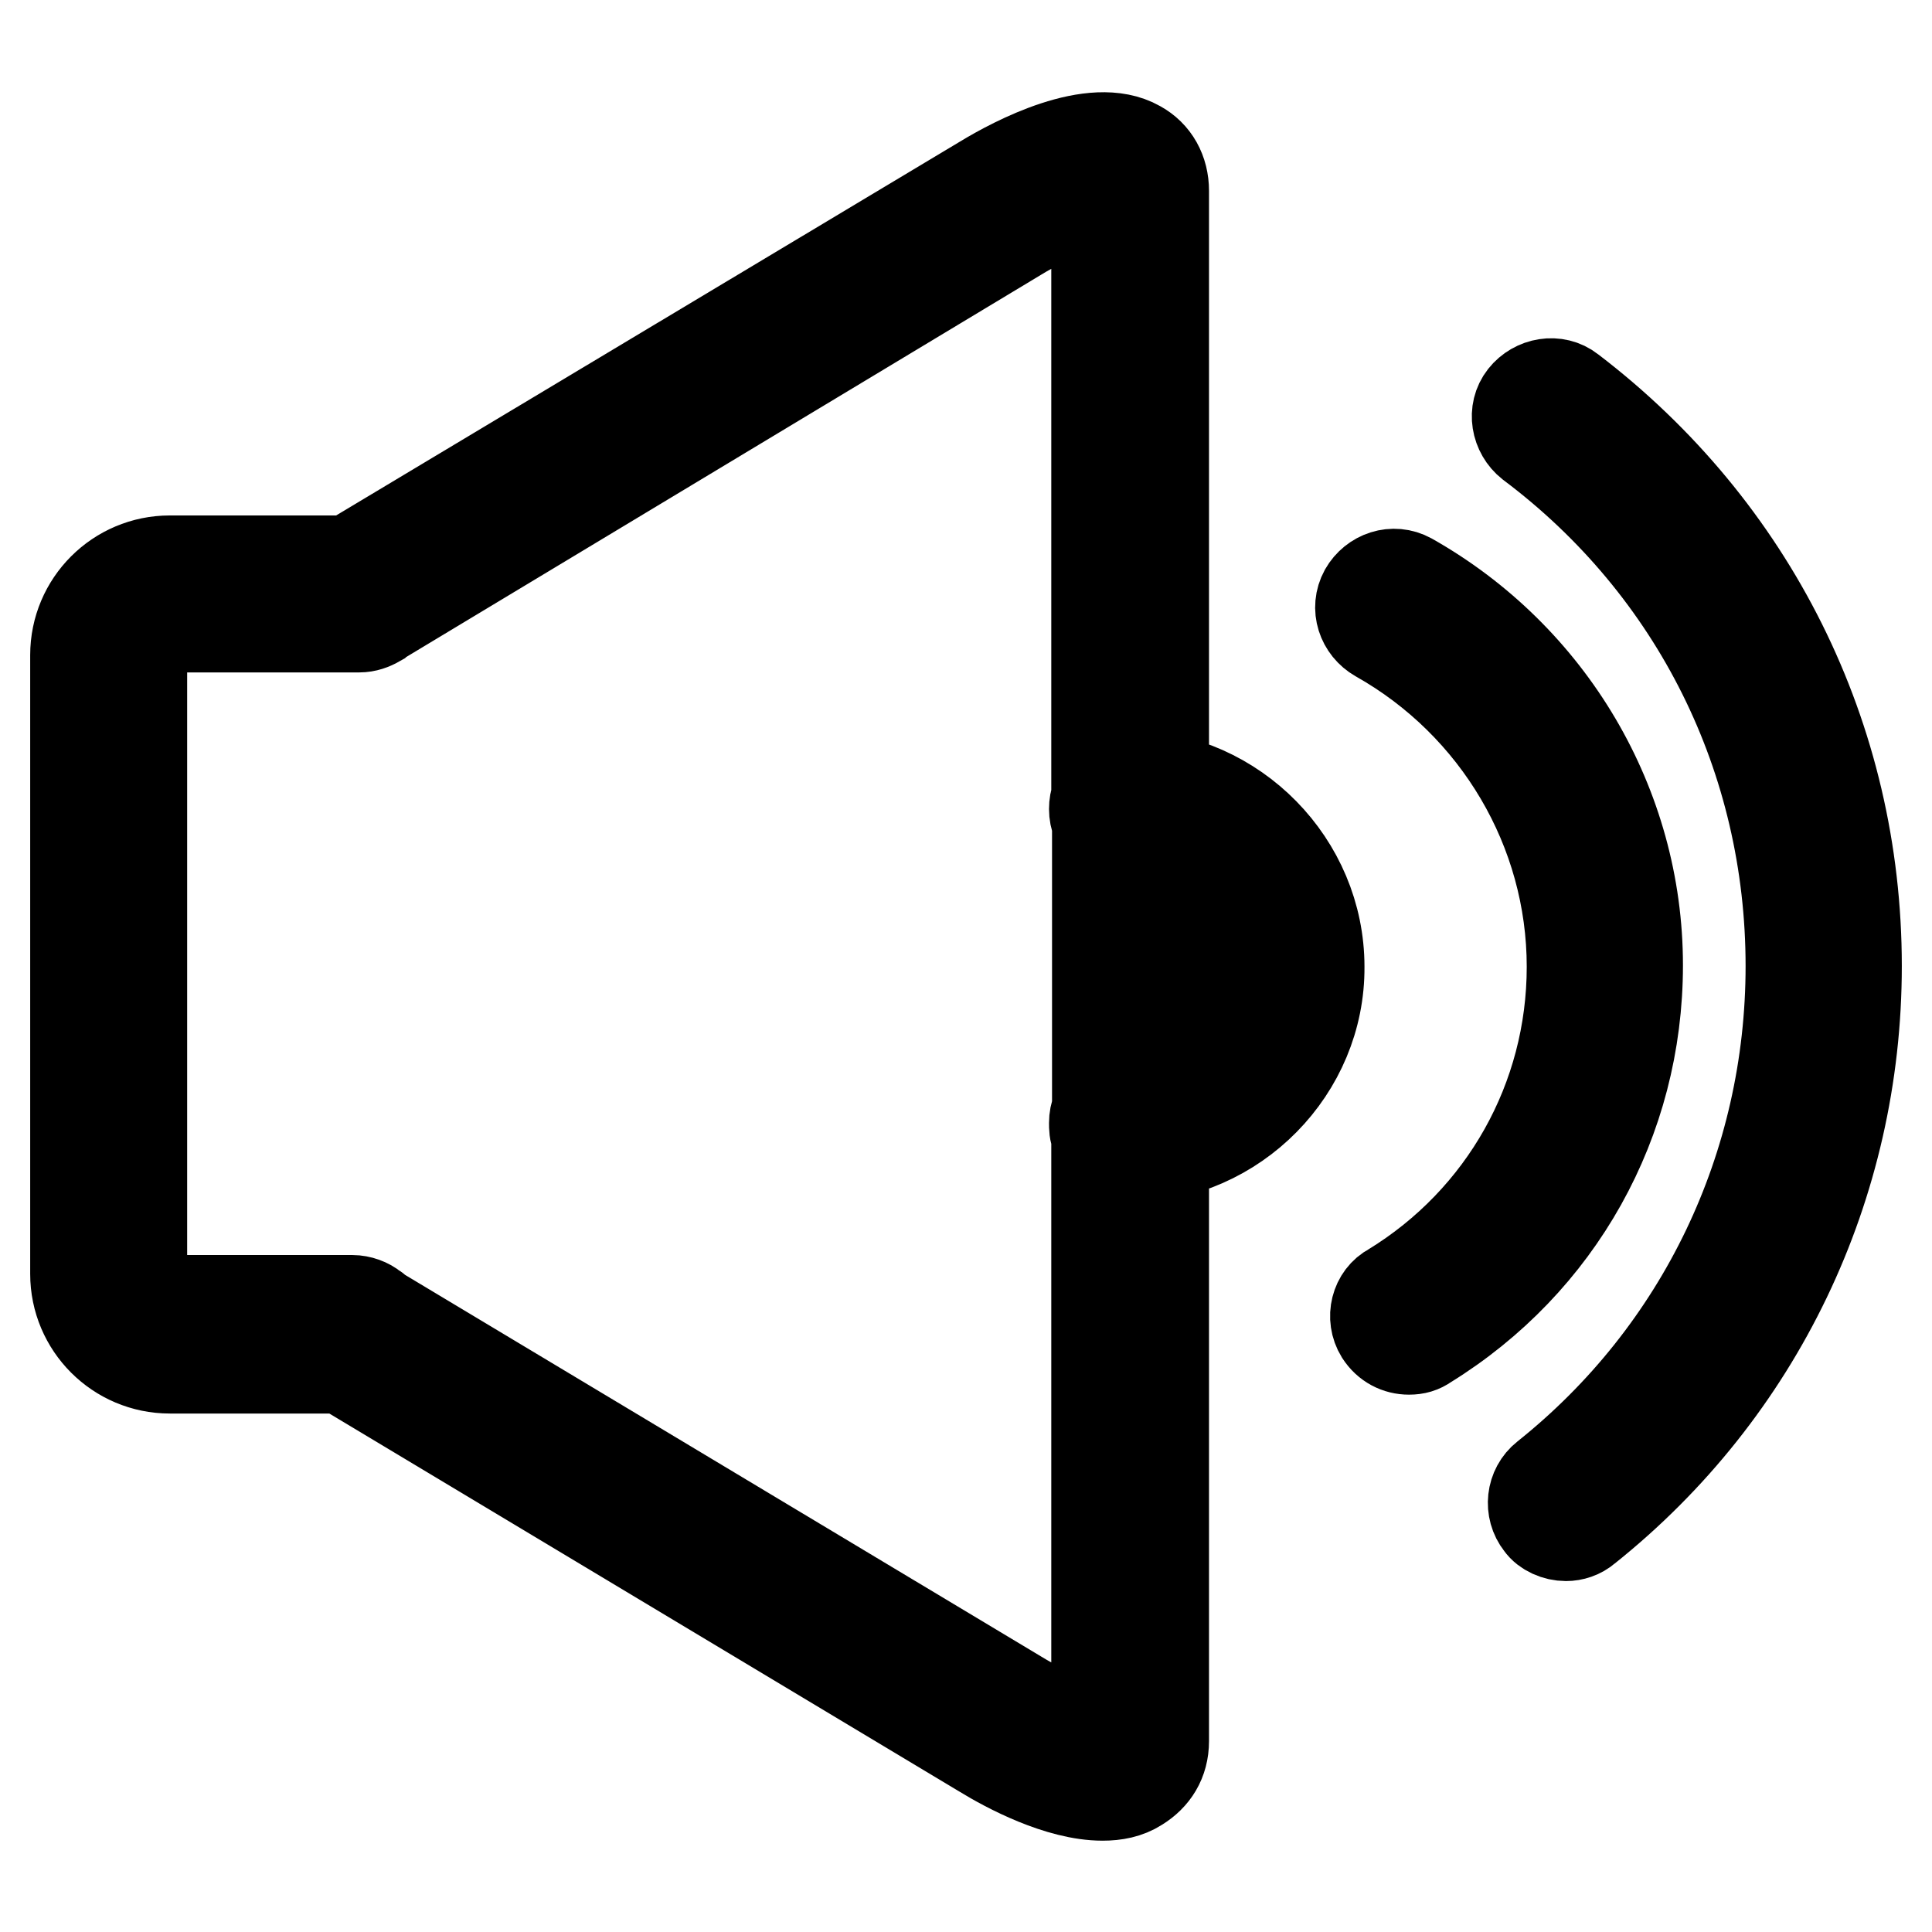
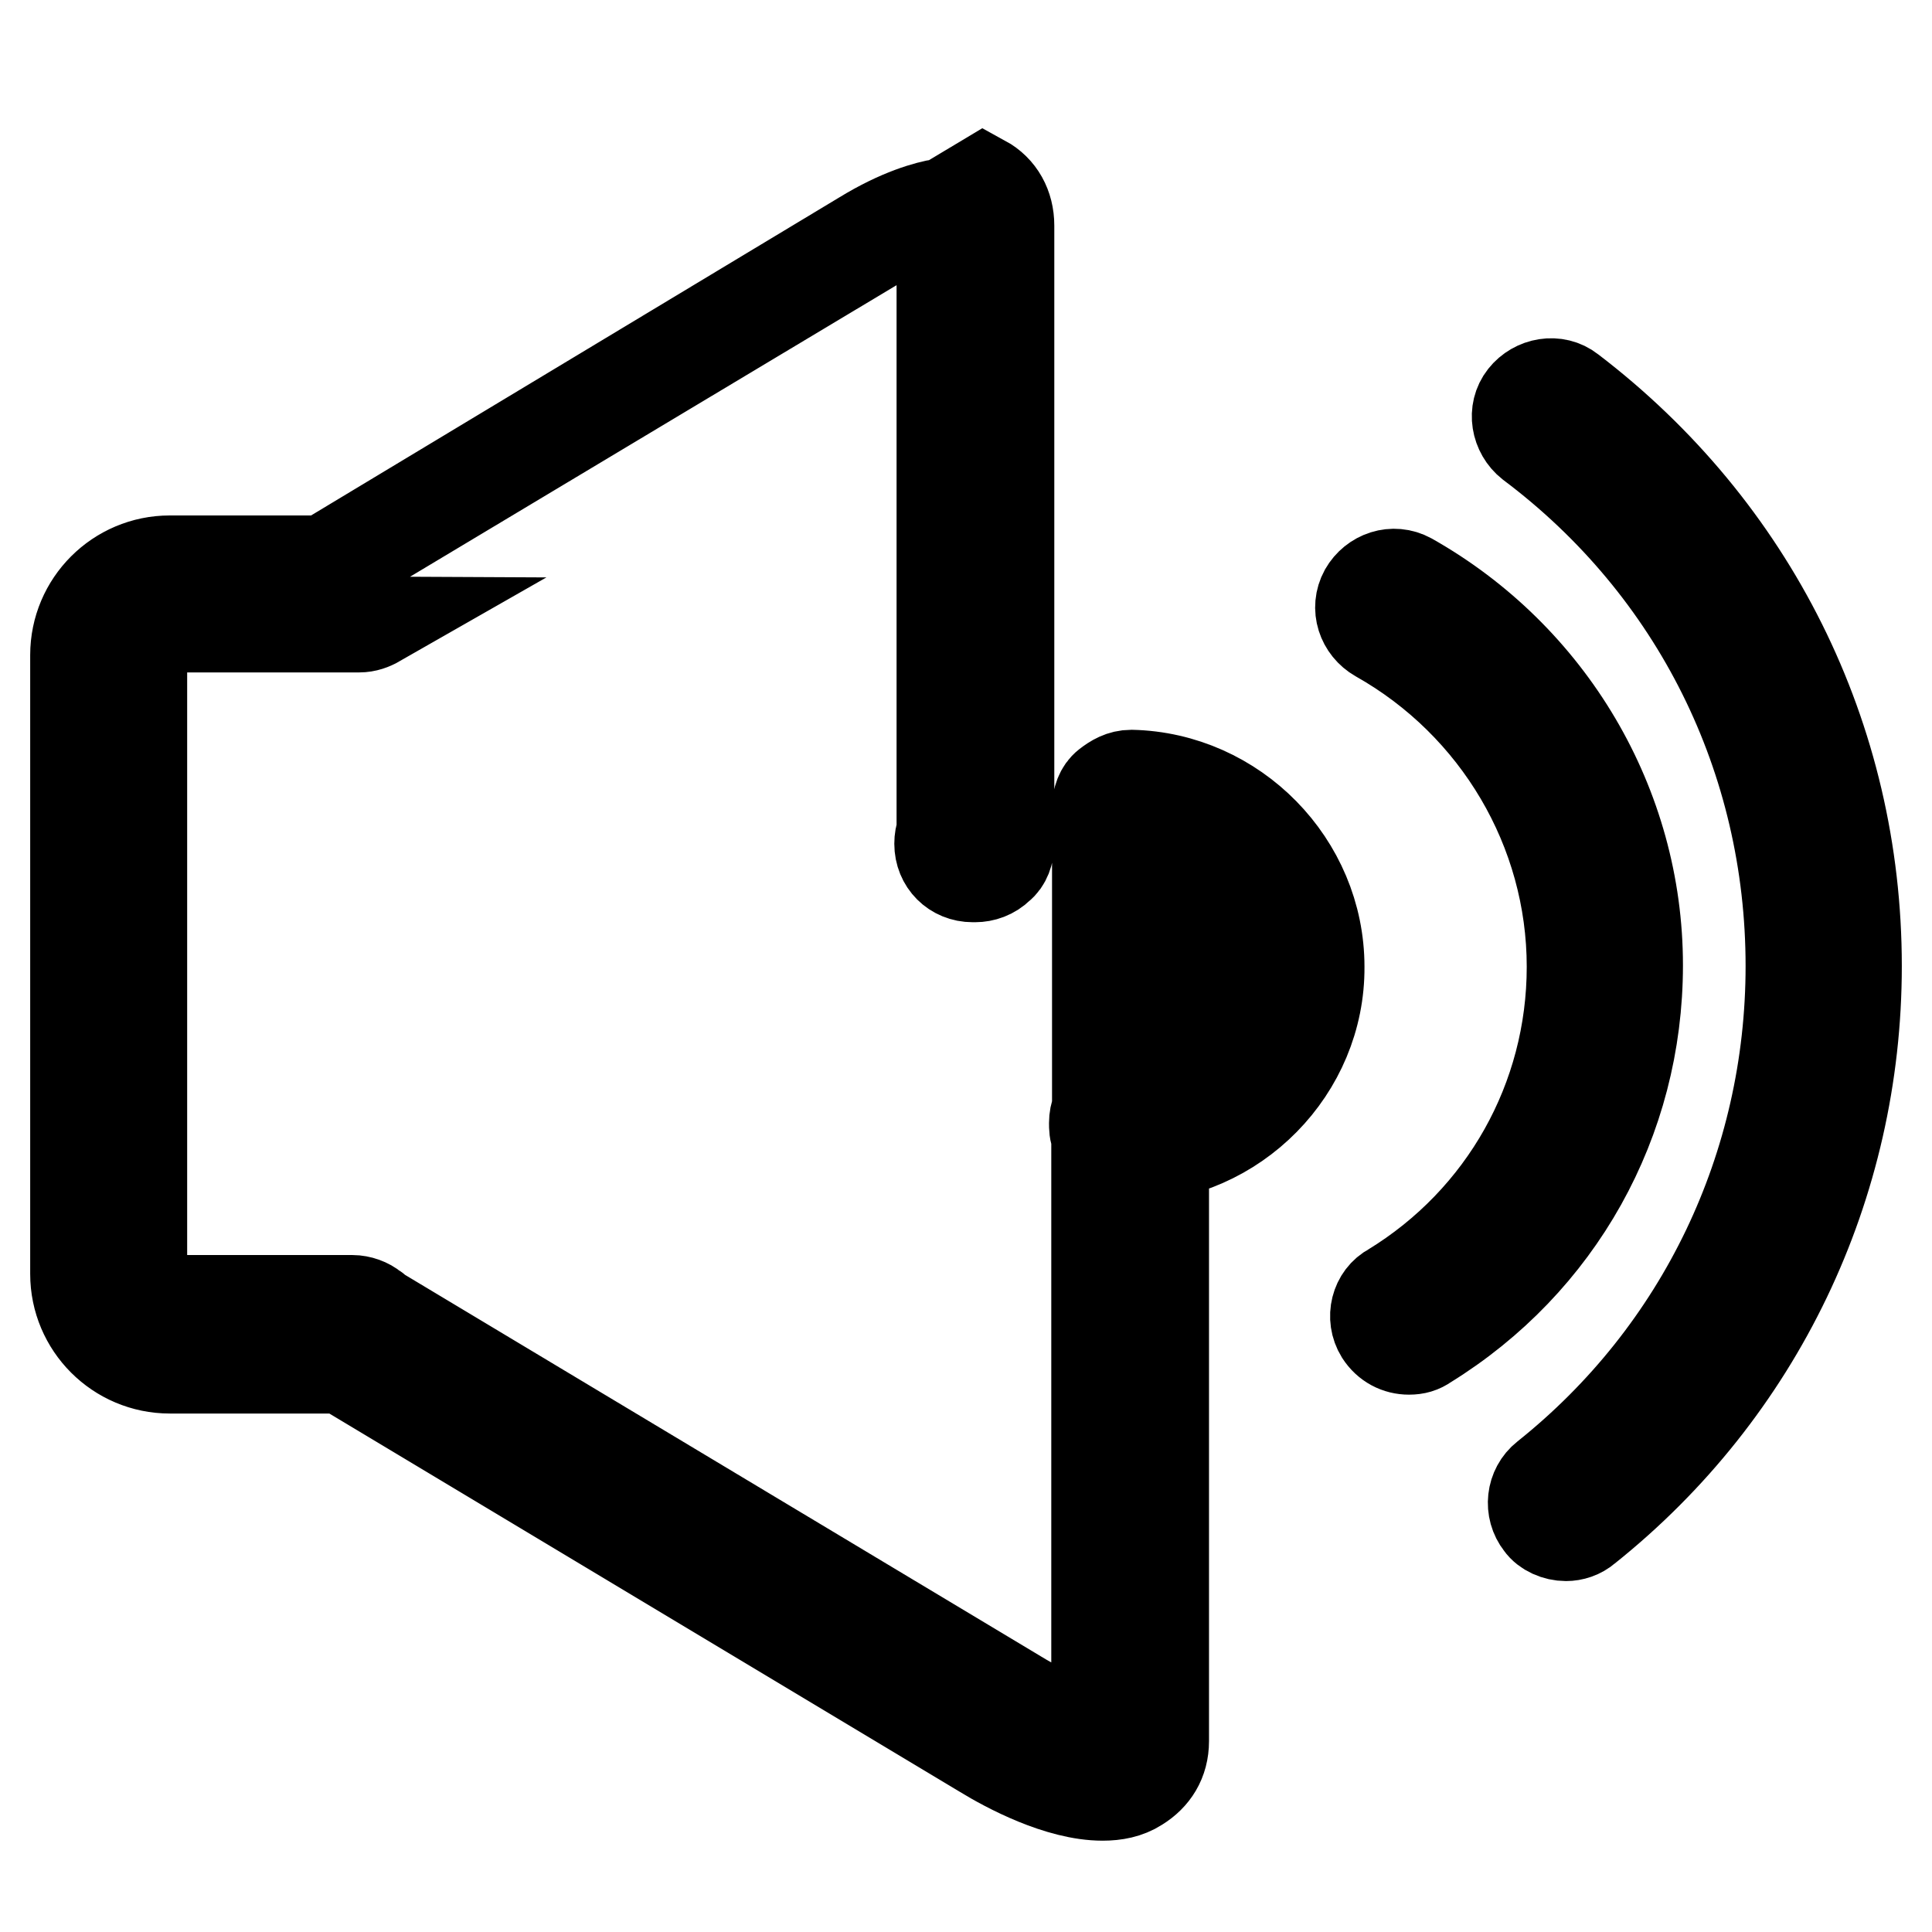
<svg xmlns="http://www.w3.org/2000/svg" version="1.1" x="0px" y="0px" viewBox="0 0 256 256" enable-background="new 0 0 256 256" xml:space="preserve">
  <g>
-     <path stroke-width="12" fill-opacity="0" stroke="#000000" d="M146.1,237.9c-5.8,0-12.7-3.7-15.8-5.6l-85-51c0,0,0,0-0.1,0H22.5c-6.9,0-12.5-5.6-12.5-12.5v-82 c0-6.9,5.6-12.5,12.5-12.5h23.7l84.1-50.4c4.1-2.5,14.5-8,20.5-4.6c2.2,1.2,3.4,3.4,3.4,6v81.9c0,1.2-0.4,2.4-1.3,3.1 c-0.9,0.9-2.1,1.3-3.2,1.3h-0.3c-2.5,0-4.4-1.9-4.4-4.4c0-0.6,0.1-1.2,0.3-1.6V27c-1.9,0.3-5.6,1.3-10.5,4.3l-84.7,51L50,82.4 c-0.7,0.4-1.5,0.7-2.4,0.7H22.5c-2.1-0.1-3.7,1.5-3.7,3.5v82c0,2.1,1.6,3.7,3.7,3.7h24.2c1,0,2.1,0.4,2.8,1 c0.1,0.1,0.3,0.1,0.3,0.3l85,51c4.9,3,8.6,4,10.5,4.3v-78.3c-0.3-0.6-0.3-1.2-0.3-1.8c0-2.5,1.9-4.4,4.4-4.4h0.3 c1.2,0,2.4,0.4,3.2,1.3s1.3,1.9,1.3,3.1v81.9c0,2.7-1.3,4.7-3.4,6C149.4,237.6,147.8,237.9,146.1,237.9z M149.8,153.4 c-1.2,0-2.2-0.4-3.1-1.3c-0.9-0.9-1.3-1.9-1.3-3.1v-41.9c0-1.2,0.4-2.4,1.3-3.1c0.9-0.7,1.9-1.3,3.2-1.3 c13.7,0.3,24.9,11.7,24.9,25.4C174.9,141.7,163.7,153.2,149.8,153.4L149.8,153.4z M154.3,112.1v31.7c6.8-2.1,11.8-8.4,11.8-15.9 C166.1,120.4,161,114.3,154.3,112.1z M186.7,178.8c-1.5,0-2.9-0.7-3.8-2.1c-1.3-2.1-0.6-4.9,1.5-6c14.9-9.1,23.9-25.1,23.9-42.6 c0-18.1-9.9-34.8-25.7-43.7c-2.1-1.2-3-3.8-1.8-6c1.2-2.1,3.8-3,6-1.8c18.6,10.5,30.2,30.1,30.2,51.3c0,20.7-10.5,39.4-28,50.2 C188.3,178.6,187.6,178.8,186.7,178.8z M207.5,203.5c-1.3,0-2.7-0.6-3.4-1.6c-1.5-1.9-1.2-4.7,0.7-6.2 c20.7-16.5,32.5-41.2,32.5-67.7c0-27.4-12.5-52.7-34.5-69.2c-1.9-1.5-2.4-4.3-0.9-6.2c1.5-1.9,4.3-2.4,6.2-0.9 c24,18.3,37.9,46,37.9,76.3c0,29.1-13,56.3-35.8,74.5C209.4,203.2,208.4,203.5,207.5,203.5z" />
+     <path stroke-width="12" fill-opacity="0" stroke="#000000" d="M146.1,237.9c-5.8,0-12.7-3.7-15.8-5.6l-85-51c0,0,0,0-0.1,0H22.5c-6.9,0-12.5-5.6-12.5-12.5v-82 c0-6.9,5.6-12.5,12.5-12.5h23.7l84.1-50.4c2.2,1.2,3.4,3.4,3.4,6v81.9c0,1.2-0.4,2.4-1.3,3.1 c-0.9,0.9-2.1,1.3-3.2,1.3h-0.3c-2.5,0-4.4-1.9-4.4-4.4c0-0.6,0.1-1.2,0.3-1.6V27c-1.9,0.3-5.6,1.3-10.5,4.3l-84.7,51L50,82.4 c-0.7,0.4-1.5,0.7-2.4,0.7H22.5c-2.1-0.1-3.7,1.5-3.7,3.5v82c0,2.1,1.6,3.7,3.7,3.7h24.2c1,0,2.1,0.4,2.8,1 c0.1,0.1,0.3,0.1,0.3,0.3l85,51c4.9,3,8.6,4,10.5,4.3v-78.3c-0.3-0.6-0.3-1.2-0.3-1.8c0-2.5,1.9-4.4,4.4-4.4h0.3 c1.2,0,2.4,0.4,3.2,1.3s1.3,1.9,1.3,3.1v81.9c0,2.7-1.3,4.7-3.4,6C149.4,237.6,147.8,237.9,146.1,237.9z M149.8,153.4 c-1.2,0-2.2-0.4-3.1-1.3c-0.9-0.9-1.3-1.9-1.3-3.1v-41.9c0-1.2,0.4-2.4,1.3-3.1c0.9-0.7,1.9-1.3,3.2-1.3 c13.7,0.3,24.9,11.7,24.9,25.4C174.9,141.7,163.7,153.2,149.8,153.4L149.8,153.4z M154.3,112.1v31.7c6.8-2.1,11.8-8.4,11.8-15.9 C166.1,120.4,161,114.3,154.3,112.1z M186.7,178.8c-1.5,0-2.9-0.7-3.8-2.1c-1.3-2.1-0.6-4.9,1.5-6c14.9-9.1,23.9-25.1,23.9-42.6 c0-18.1-9.9-34.8-25.7-43.7c-2.1-1.2-3-3.8-1.8-6c1.2-2.1,3.8-3,6-1.8c18.6,10.5,30.2,30.1,30.2,51.3c0,20.7-10.5,39.4-28,50.2 C188.3,178.6,187.6,178.8,186.7,178.8z M207.5,203.5c-1.3,0-2.7-0.6-3.4-1.6c-1.5-1.9-1.2-4.7,0.7-6.2 c20.7-16.5,32.5-41.2,32.5-67.7c0-27.4-12.5-52.7-34.5-69.2c-1.9-1.5-2.4-4.3-0.9-6.2c1.5-1.9,4.3-2.4,6.2-0.9 c24,18.3,37.9,46,37.9,76.3c0,29.1-13,56.3-35.8,74.5C209.4,203.2,208.4,203.5,207.5,203.5z" />
  </g>
</svg>